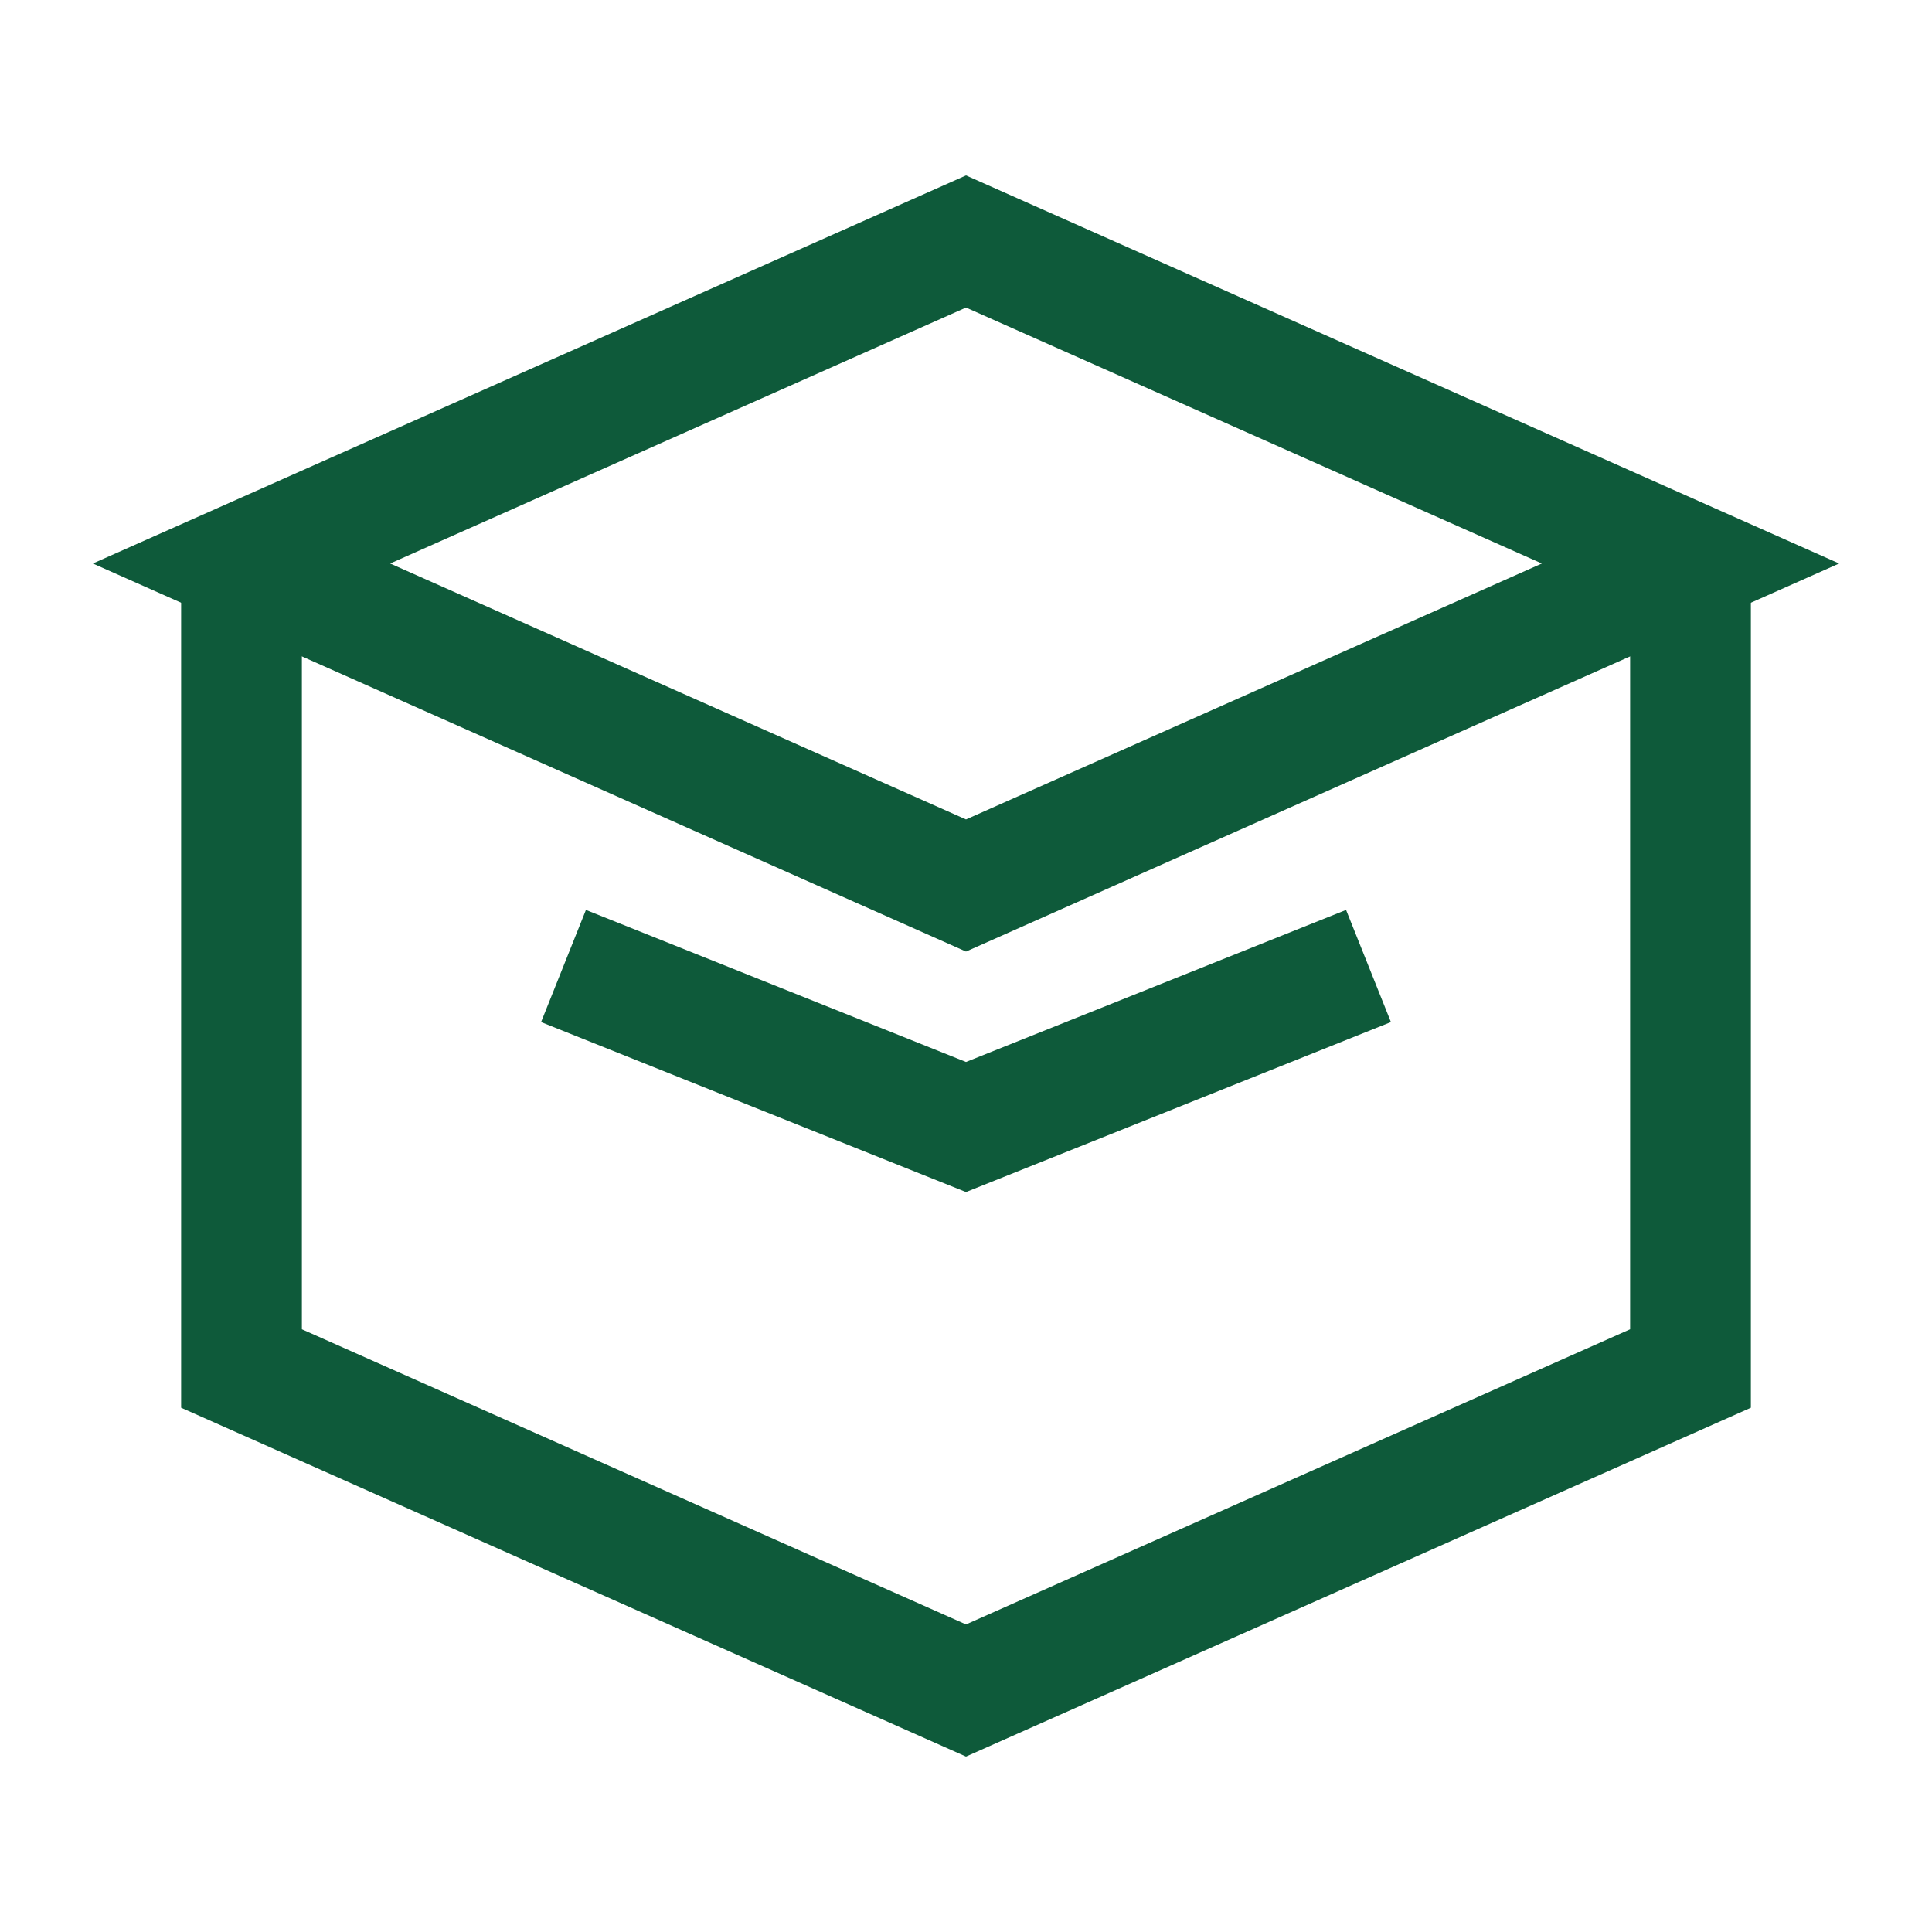
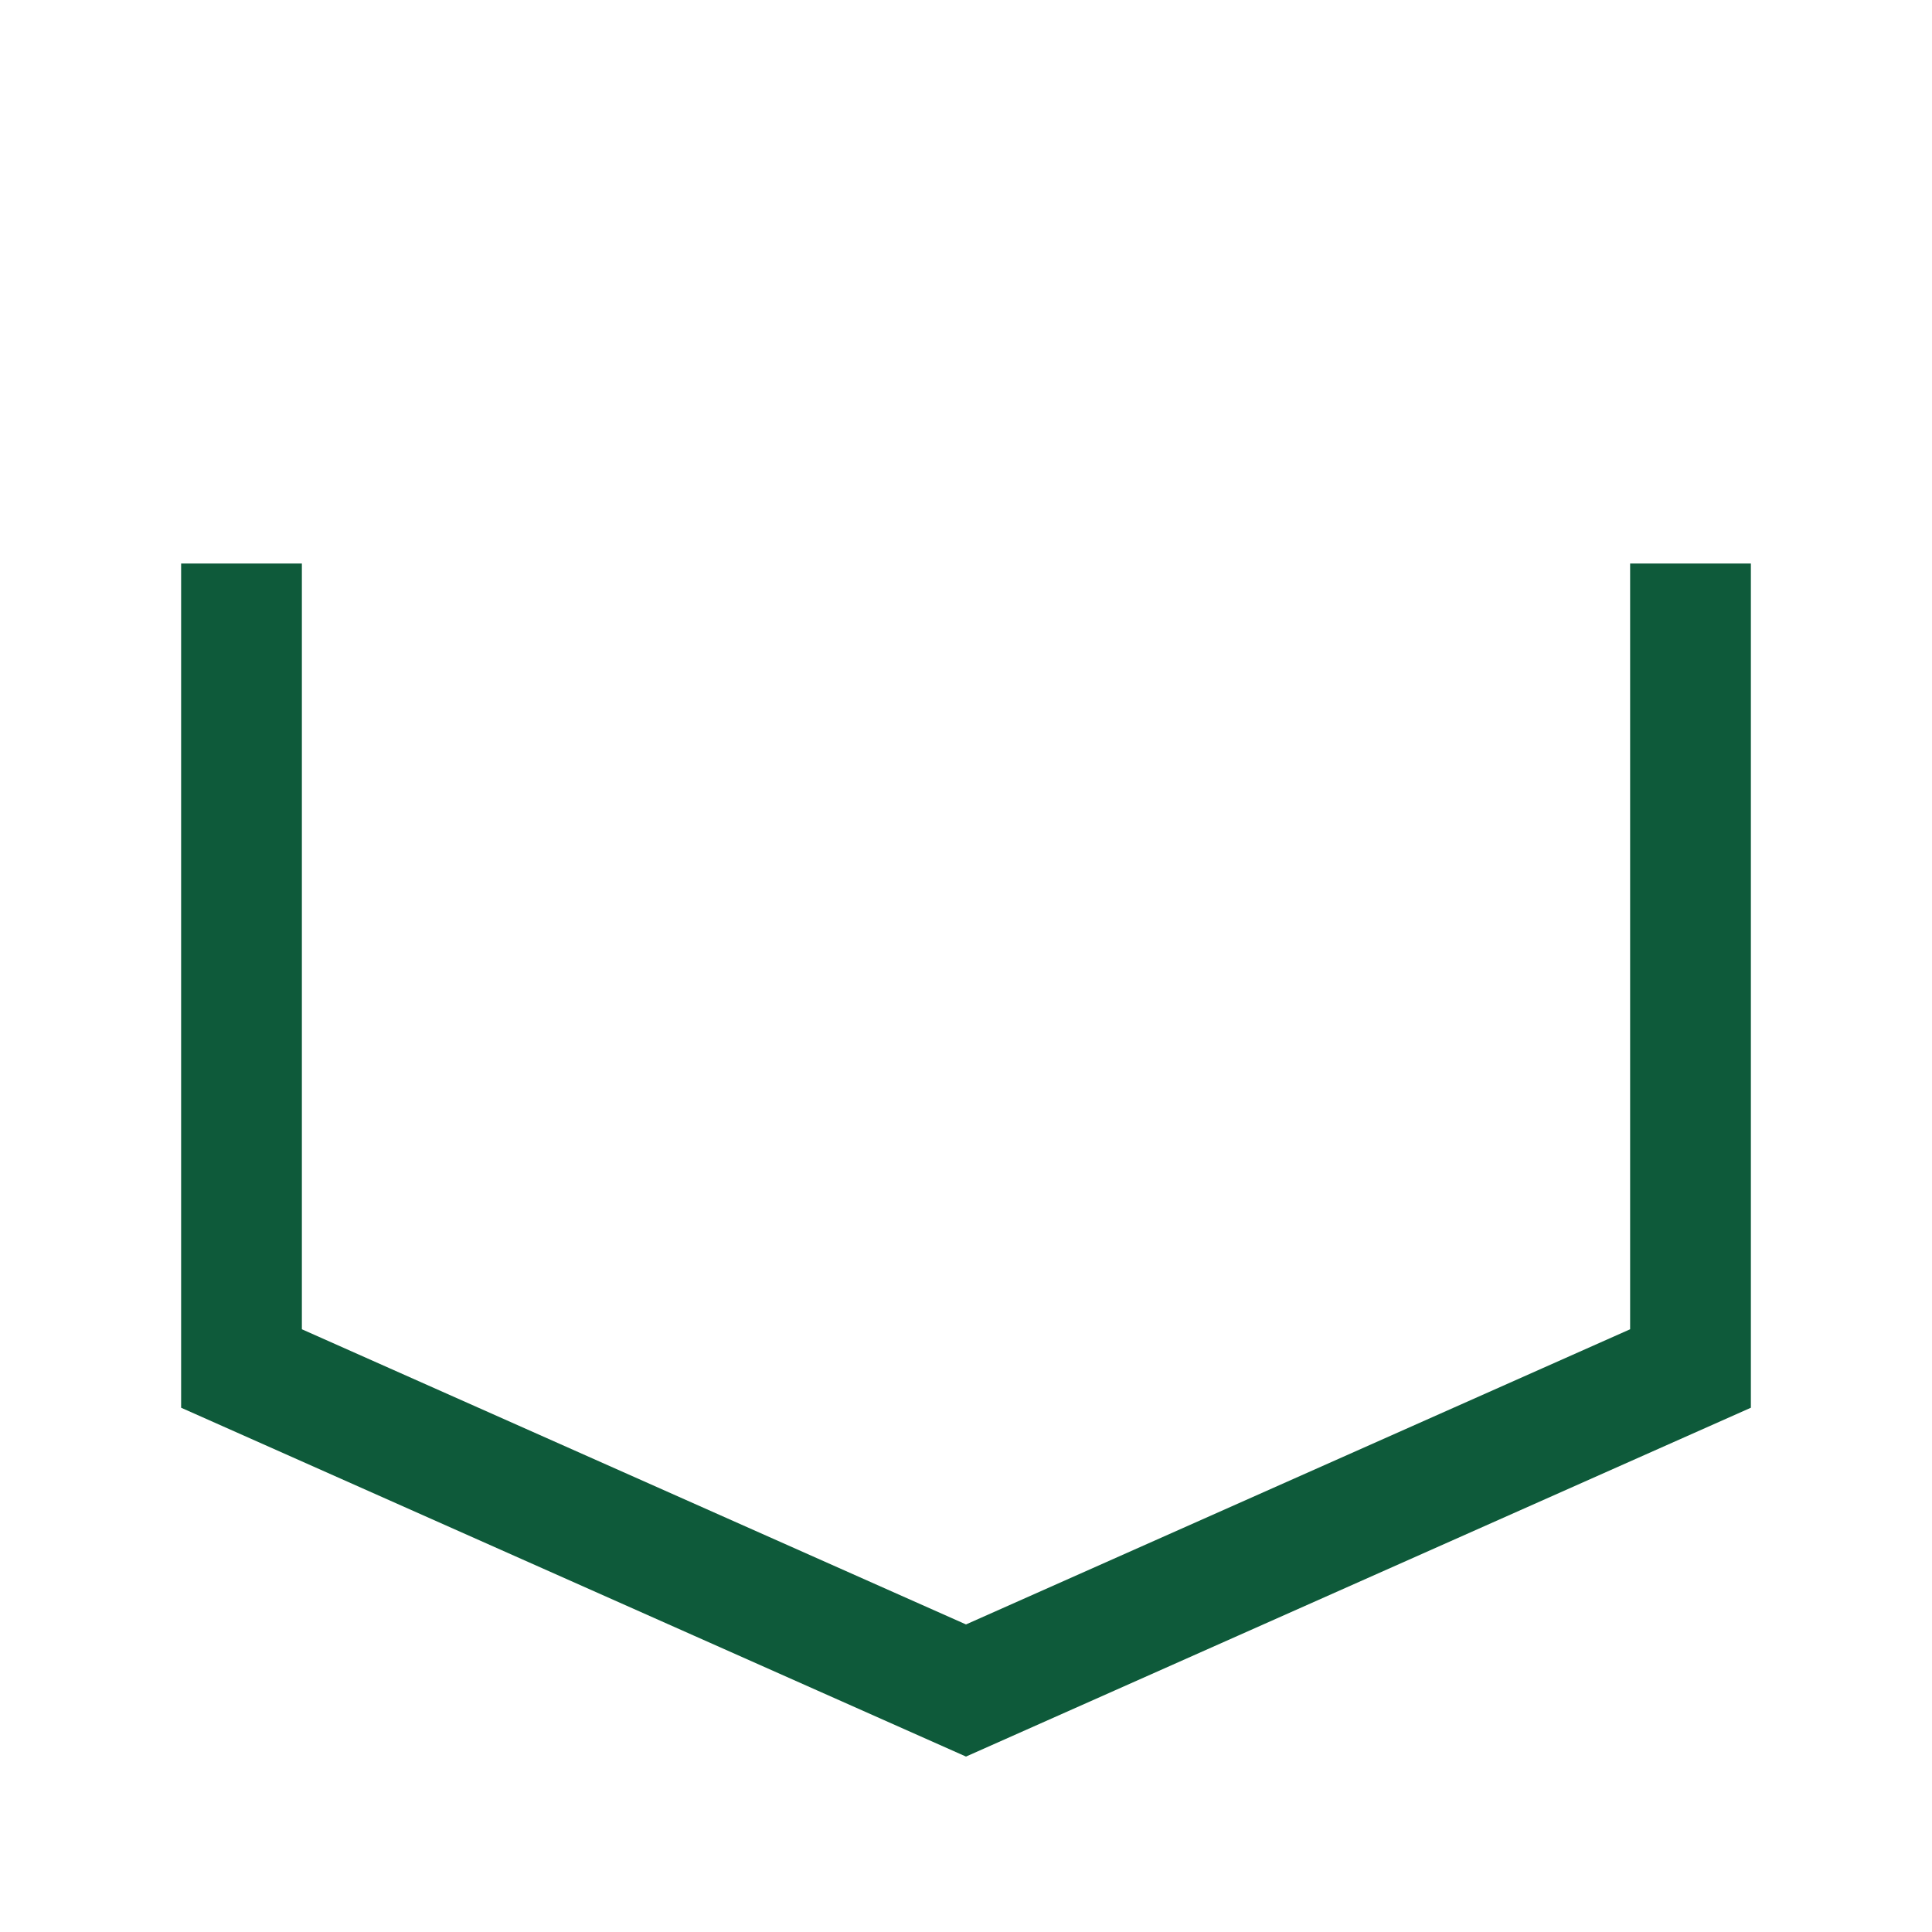
<svg xmlns="http://www.w3.org/2000/svg" width="64" height="64" viewBox="0 0 24 24" fill="none">
-   <path d="M3 7l9-4 9 4-9 4-9-4z" stroke="#0e5a3a" stroke-width="1.5" fill="none" />
  <path d="M21 7v10l-9 4-9-4V7" stroke="#0e5a3a" stroke-width="1.5" fill="none" />
-   <path d="M7 12l5 2 5-2" stroke="#0e5a3a" stroke-width="1.5" />
</svg>